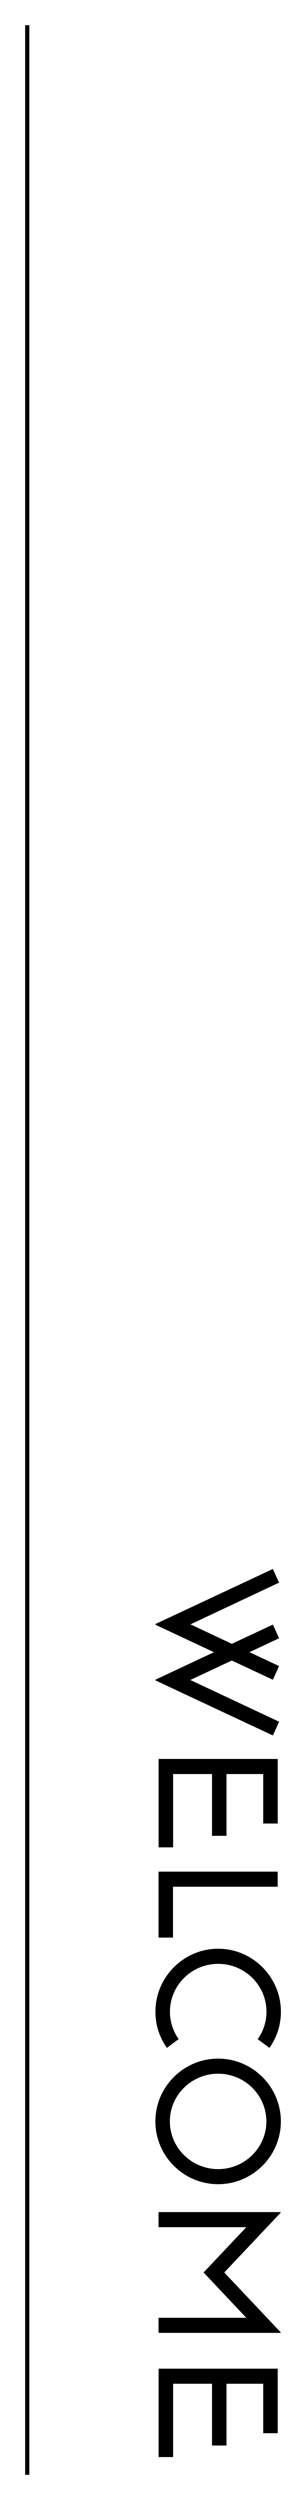
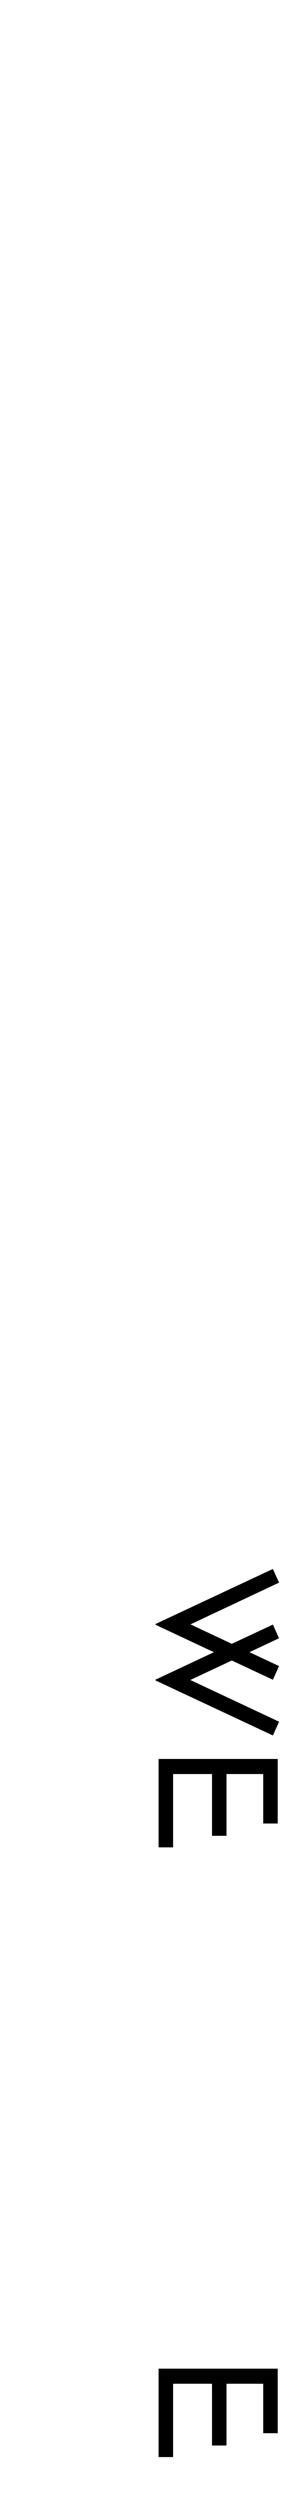
<svg xmlns="http://www.w3.org/2000/svg" id="a" viewBox="0 0 72.67 593.25">
  <g>
    <path d="M64.81,411.83l-27.87-13.06v-.19l13.86-6.51-13.86-6.51v-.19l27.87-13.06,1.46,3.25-21.03,9.9,9.81,4.62,9.76-4.57,1.46,3.25-7.03,3.3,7.03,3.3-1.46,3.25-9.76-4.57-9.85,4.62,21.08,9.9-1.46,3.25Z" />
    <path d="M41.1,438.38h-3.44v-20.98h28.29v15.32h-3.44v-11.74h-8.72v14.66h-3.44v-14.66h-9.24v17.4Z" />
-     <path d="M65.94,444.14v3.58h-24.85v12.07h-3.44v-15.65h28.29Z" />
-     <path d="M42.42,483.89l-2.78,2.07c-1.74-2.45-2.73-5.38-2.73-8.58,0-8.2,6.7-14.95,14.9-14.95s14.9,6.74,14.9,14.95c0,3.21-.99,6.13-2.73,8.58l-2.78-2.07c1.32-1.84,2.08-4.1,2.08-6.51,0-6.27-5.14-11.36-11.46-11.36s-11.46,5.09-11.46,11.36c0,2.4,.76,4.67,2.07,6.51Z" />
-     <path d="M51.8,488.51c8.21,0,14.9,6.7,14.9,14.9s-6.7,14.9-14.9,14.9-14.9-6.7-14.9-14.9,6.7-14.9,14.9-14.9Zm0,26.22c6.32,0,11.46-5.09,11.46-11.32s-5.14-11.32-11.46-11.32-11.46,5.09-11.46,11.32,5.14,11.32,11.46,11.32Z" />
-     <path d="M66.65,553.59h-29v-3.58h20.84l-10.14-10.75,10.14-10.75h-20.84v-3.58h29v.14l-13.39,14.19,13.39,14.19v.14Z" />
    <path d="M41.1,583.06h-3.44v-20.98h28.29v15.32h-3.44v-11.74h-8.72v14.66h-3.44v-14.66h-9.24v17.4Z" />
  </g>
-   <rect x="5.97" y="5.97" width="1" height="581.31" />
</svg>